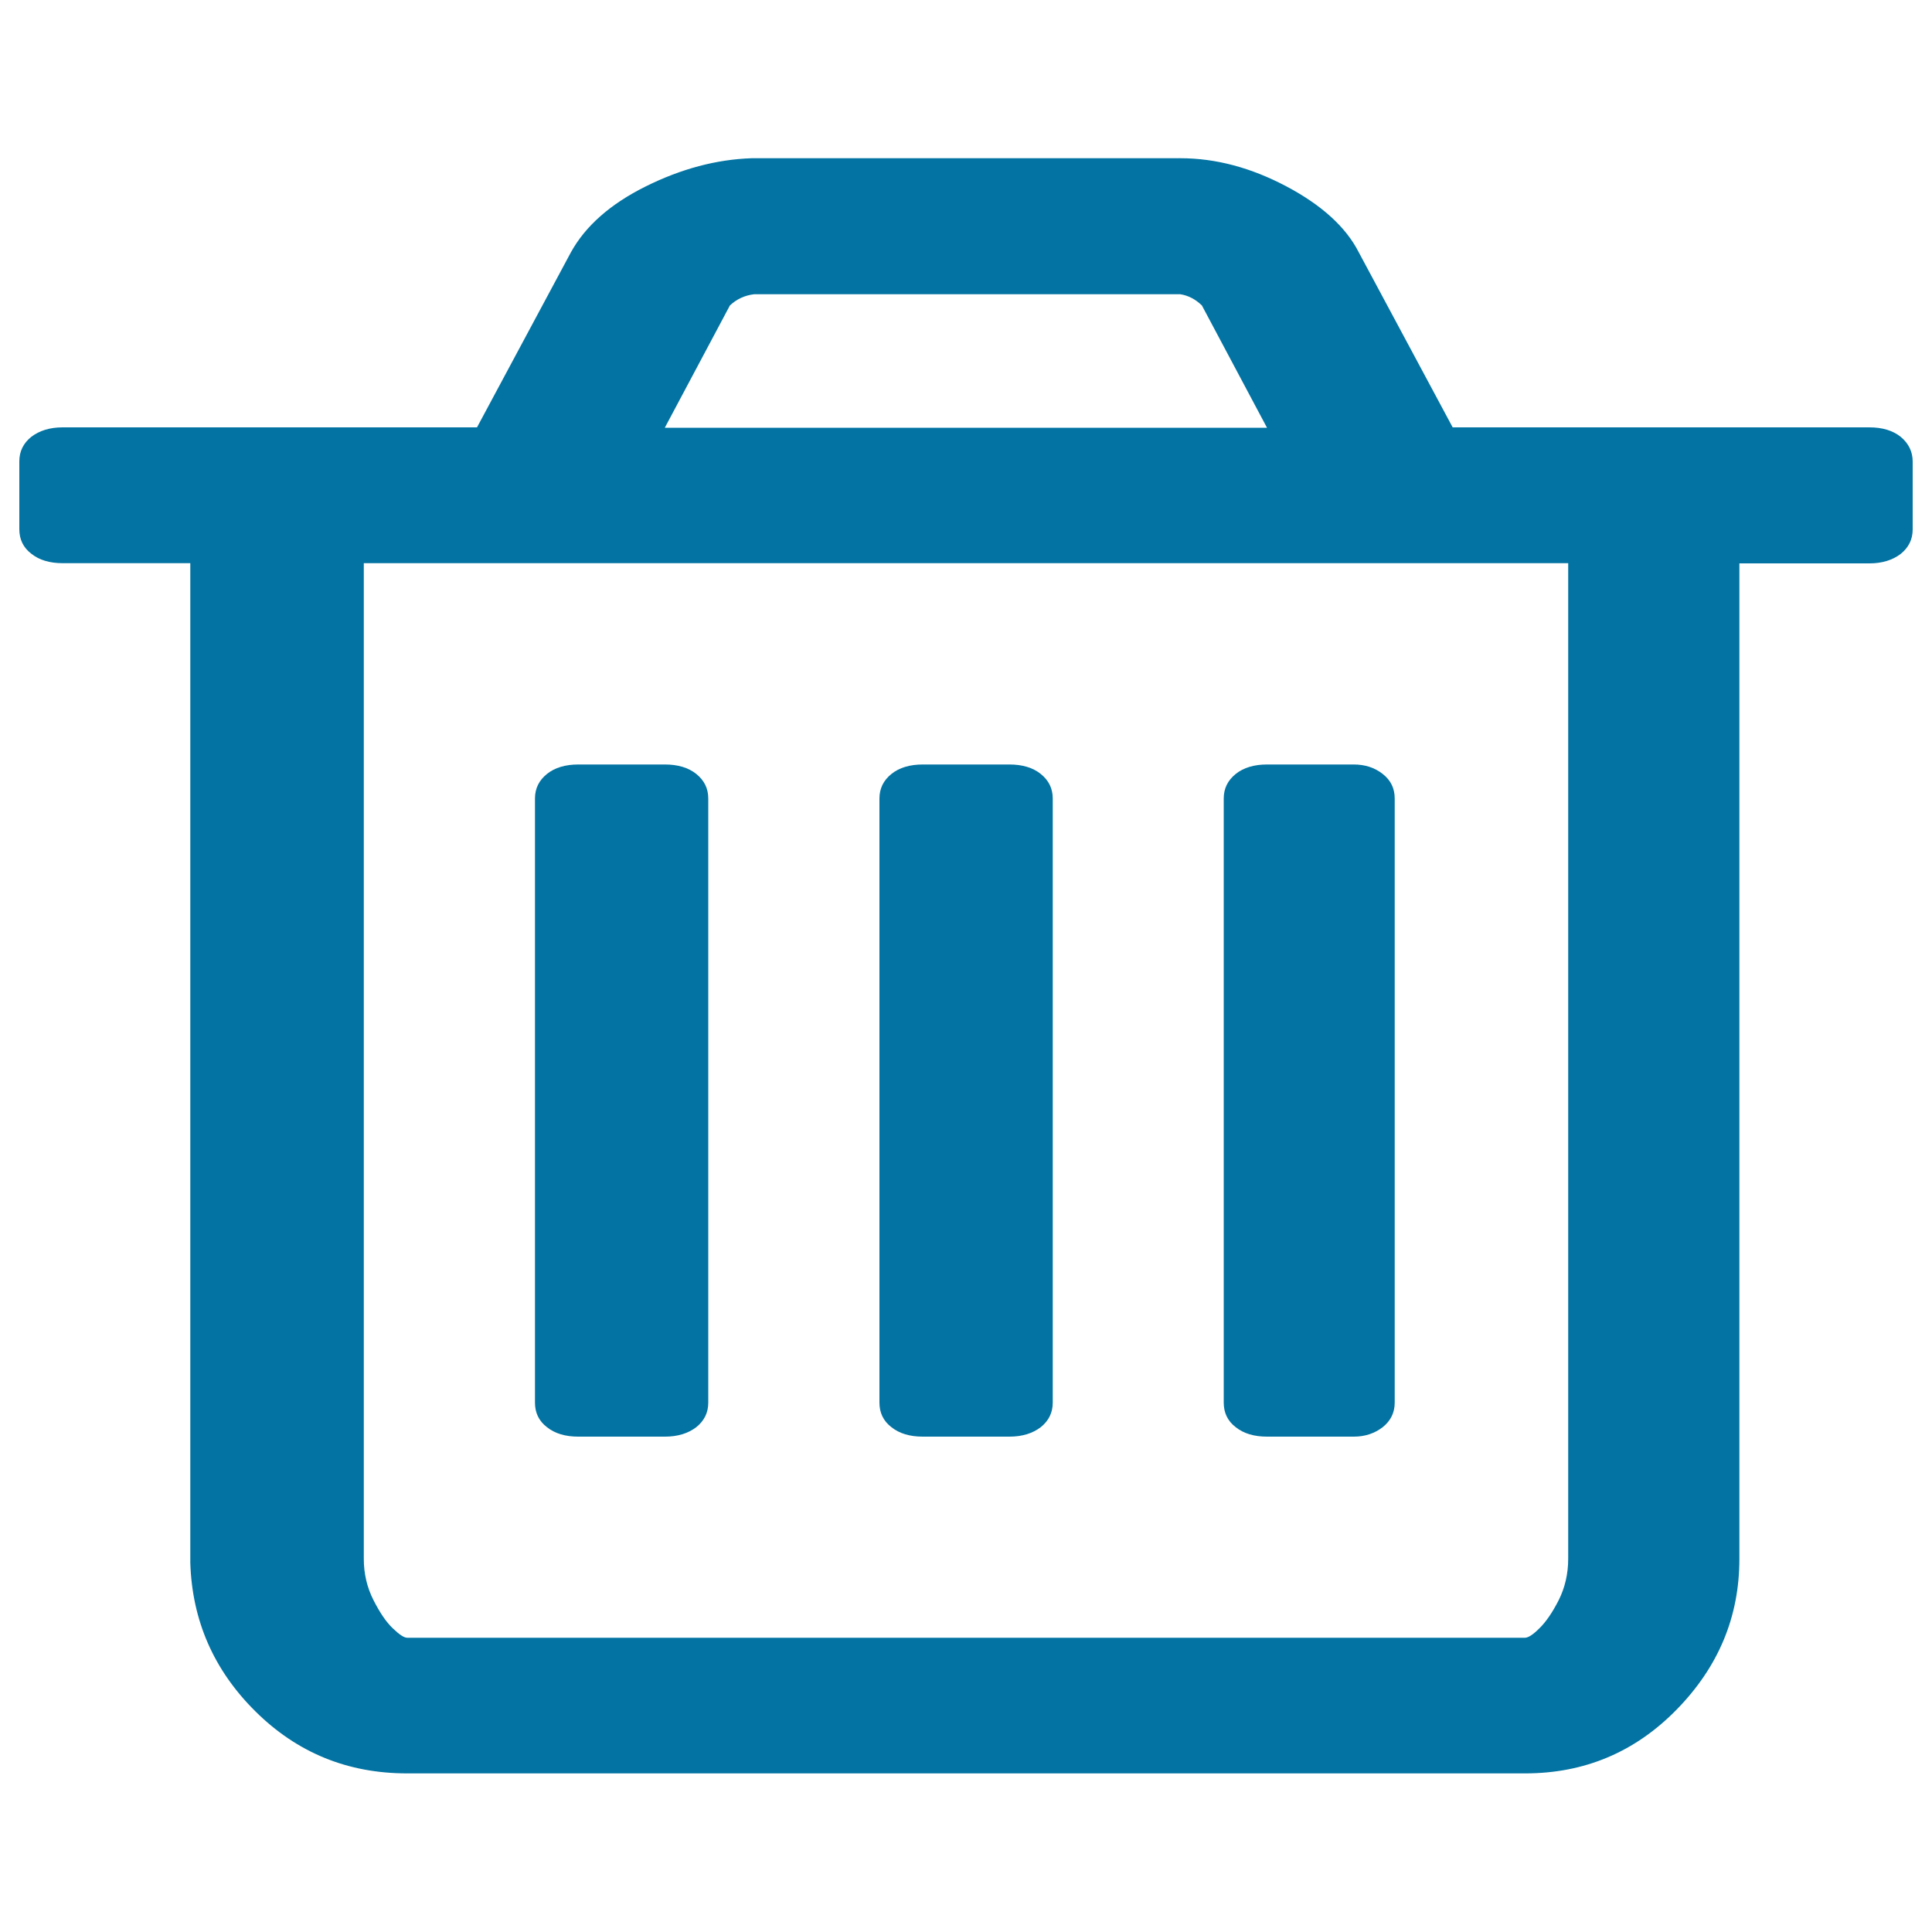
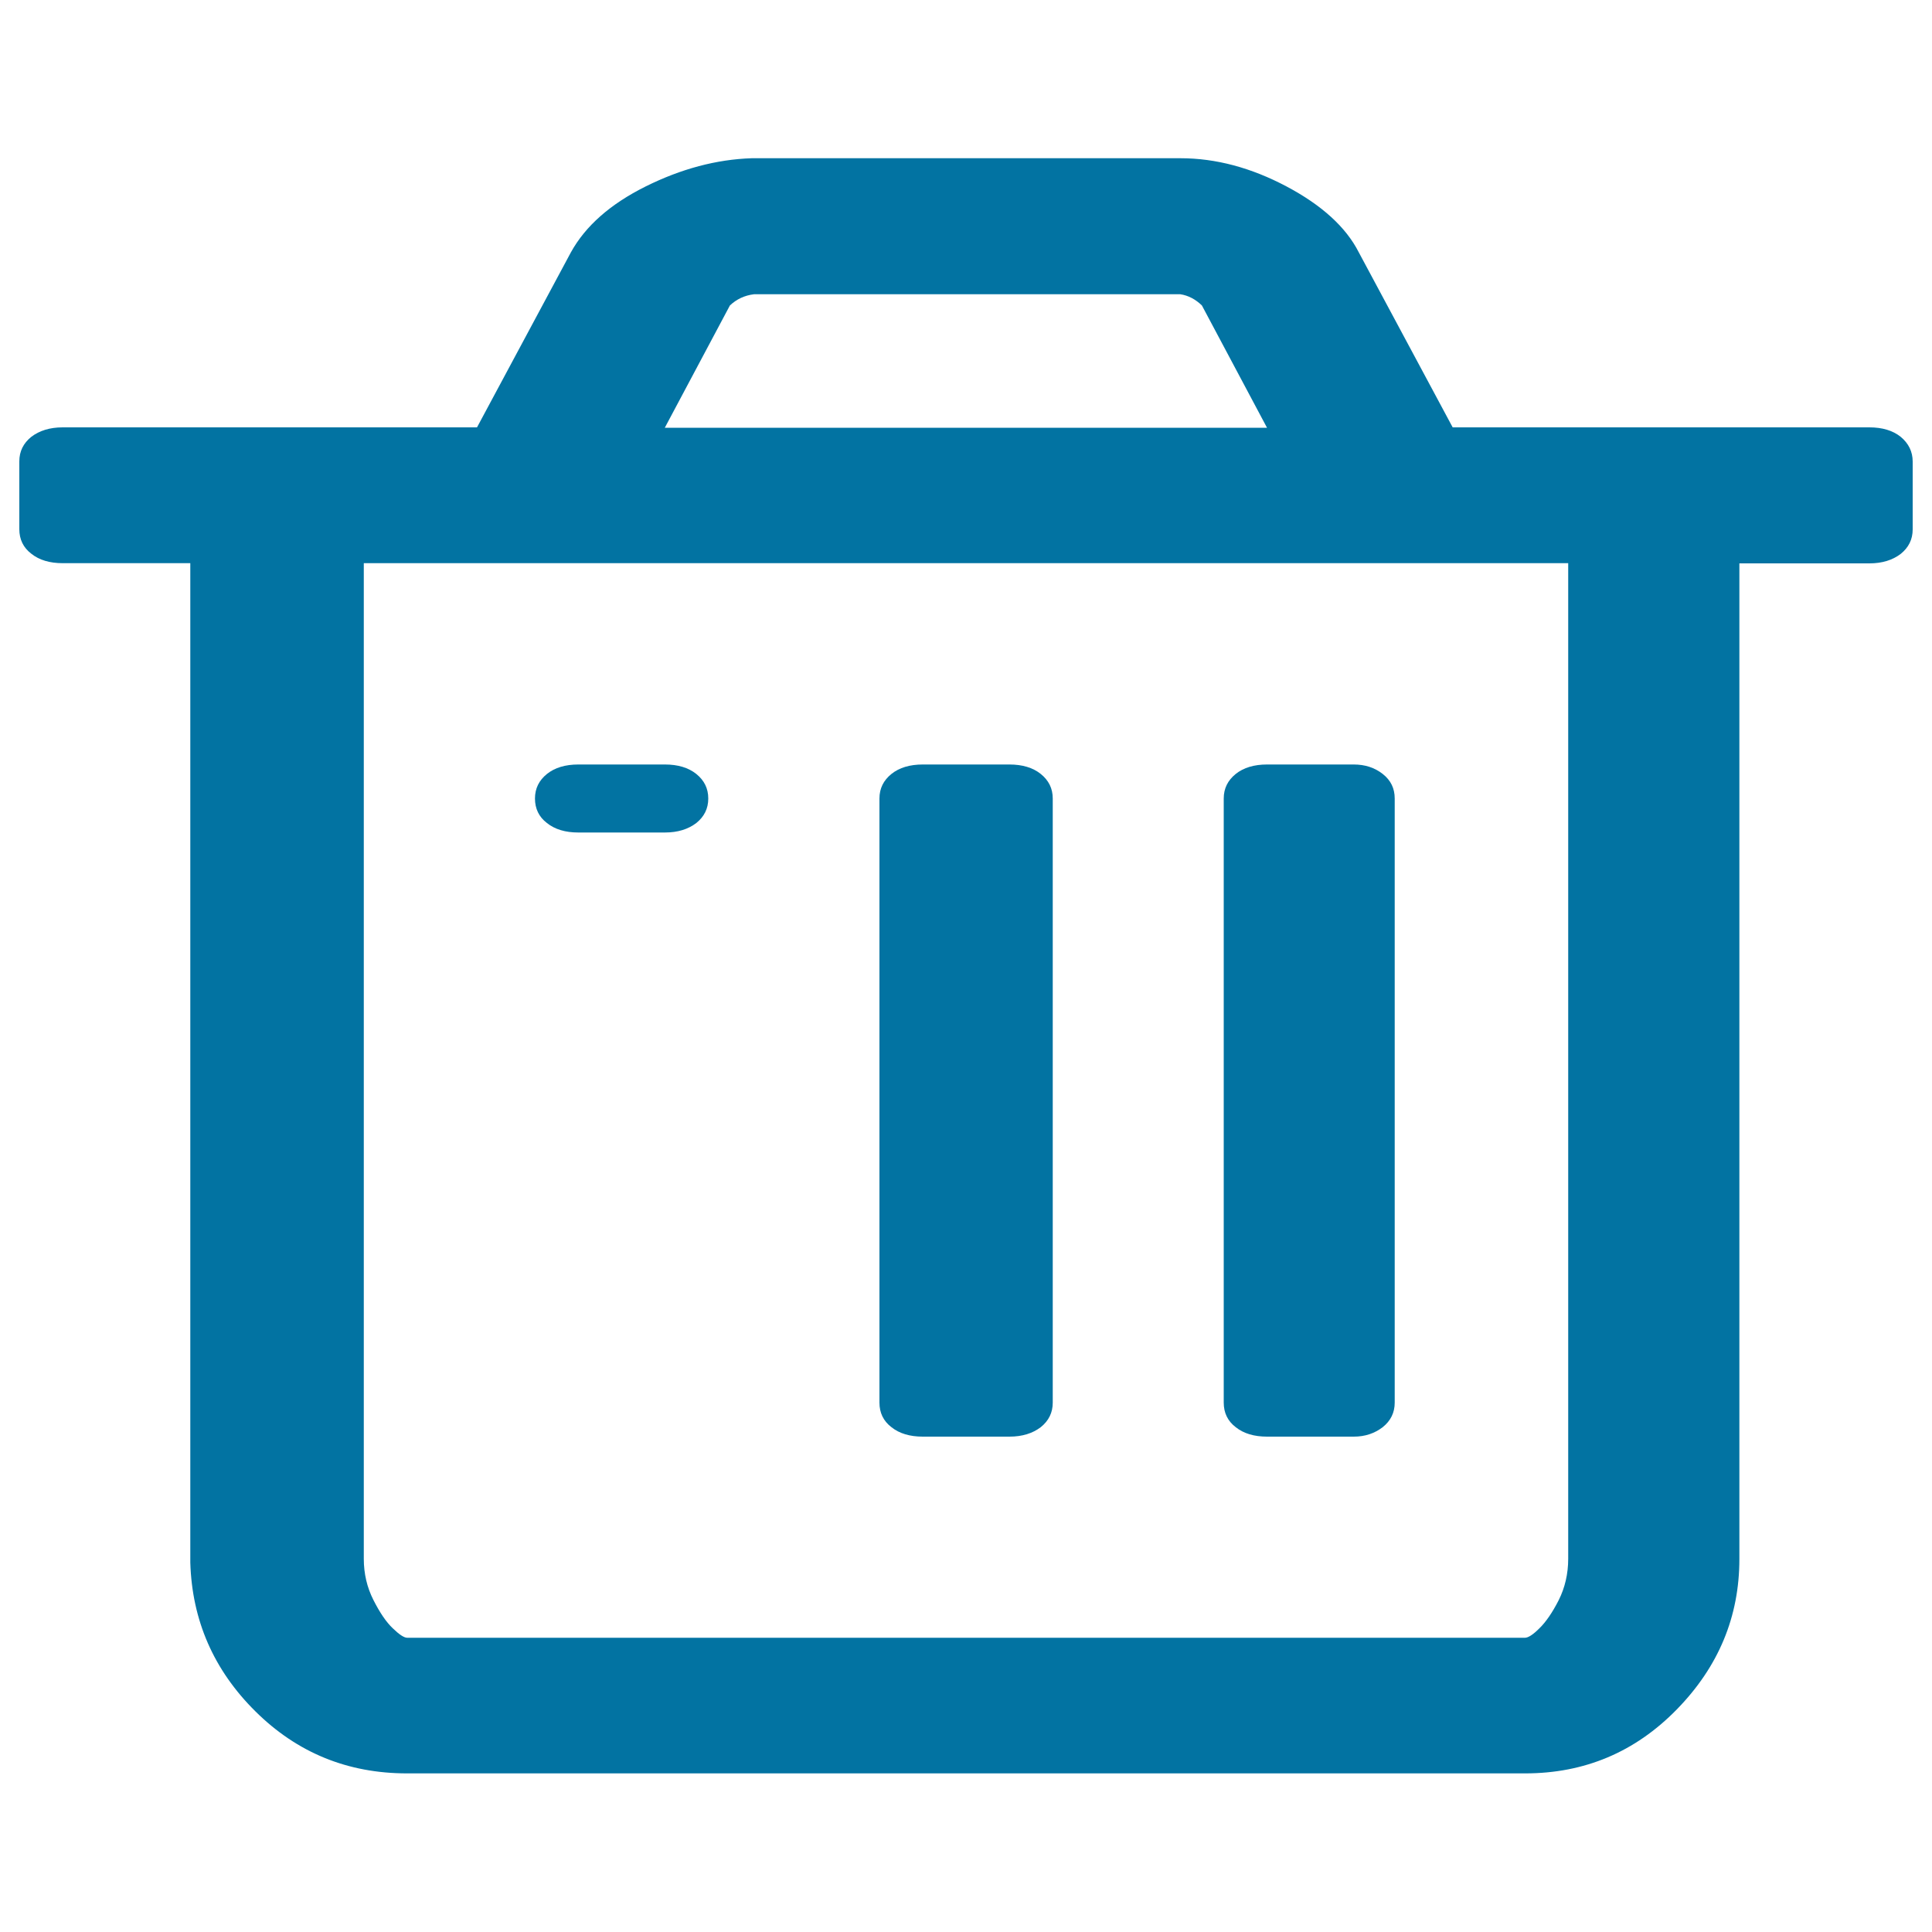
<svg xmlns="http://www.w3.org/2000/svg" viewBox="0 0 1000 1000" style="fill:#0273a2">
  <title>Trash SVG icon</title>
-   <path d="M366.6,413.3V726c0,5.2-2.1,9.4-6.2,12.7c-4.2,3.2-9.6,4.9-16.2,4.9h-44.9c-6.6,0-12.1-1.6-16.2-4.9c-4.2-3.2-6.2-7.5-6.2-12.7V413.3c0-5.2,2.1-9.4,6.2-12.7s9.6-4.9,16.2-4.9h44.9c6.6,0,12.1,1.6,16.2,4.9C364.5,403.9,366.6,408.1,366.6,413.3L366.6,413.3z M544.9,413.3V726c0,5.2-2.1,9.4-6.2,12.7c-4.2,3.2-9.6,4.9-16.2,4.9h-44.9c-6.6,0-12.1-1.6-16.2-4.9c-4.2-3.2-6.2-7.5-6.2-12.7V413.3c0-5.2,2.1-9.4,6.2-12.7s9.6-4.9,16.2-4.9h44.9c6.6,0,12.1,1.6,16.2,4.9C542.8,403.9,544.9,408.1,544.9,413.3L544.9,413.3z M721.9,413.3V726c0,5.2-2.1,9.4-6.2,12.7c-4.2,3.2-9.1,4.9-15,4.9h-44.9c-6.6,0-12.1-1.6-16.2-4.9c-4.2-3.2-6.2-7.5-6.2-12.7V413.3c0-5.2,2.1-9.4,6.2-12.7s9.6-4.9,16.2-4.9h44.9c5.8,0,10.8,1.6,15,4.9S721.9,408.1,721.9,413.3L721.9,413.3z M811.7,806.8V291.5H188.3v515.3c0,7.8,1.7,14.9,5,21.4c3.3,6.5,6.6,11.4,10,14.6c3.3,3.2,5.8,4.9,7.5,4.9h578.5c1.7,0,4.2-1.6,7.5-4.9c3.3-3.2,6.7-8.1,10-14.6C810,821.8,811.7,814.6,811.7,806.8z M344.1,221.4h311.7l-33.7-63.3c-3.3-3.2-7.1-5.2-11.2-5.8H390.3c-5,0.6-9.1,2.6-12.5,5.8L344.1,221.4z M990,238.9V274c0,5.2-2.1,9.4-6.2,12.7c-4.2,3.2-9.6,4.9-16.2,4.9h-67.3v515.3c0,29.9-10.8,55.8-32.4,77.9c-21.6,22.1-47.8,33.1-78.5,33.1H210.7c-30.8,0-56.9-10.7-78.5-32.1c-21.6-21.4-32.8-47.1-33.7-77V291.5H32.4c-6.6,0-12.1-1.6-16.2-4.9c-4.2-3.2-6.2-7.5-6.2-12.7v-35.1c0-5.2,2.1-9.4,6.2-12.7c4.2-3.2,9.6-4.9,16.2-4.9h214.5l48.6-90.6c7.5-13.6,20.4-25,38.7-34.1c18.3-9.1,36.6-14,54.9-14.6H611c18.3,0,36.6,4.9,54.9,14.6c18.3,9.7,30.8,21.1,37.4,34.1l48.6,90.6h215.7c6.6,0,12.1,1.6,16.2,4.9C987.9,229.5,990,233.8,990,238.9L990,238.9z" />
+   <path d="M366.6,413.3c0,5.2-2.1,9.4-6.2,12.7c-4.2,3.2-9.6,4.9-16.2,4.9h-44.9c-6.6,0-12.1-1.6-16.2-4.9c-4.2-3.2-6.2-7.5-6.2-12.7V413.3c0-5.2,2.1-9.4,6.2-12.7s9.6-4.9,16.2-4.9h44.9c6.6,0,12.1,1.6,16.2,4.9C364.5,403.9,366.6,408.1,366.6,413.3L366.6,413.3z M544.9,413.3V726c0,5.2-2.1,9.4-6.2,12.7c-4.2,3.2-9.6,4.9-16.2,4.9h-44.9c-6.6,0-12.1-1.6-16.2-4.9c-4.2-3.2-6.2-7.5-6.2-12.7V413.3c0-5.2,2.1-9.4,6.2-12.7s9.6-4.9,16.2-4.9h44.9c6.6,0,12.1,1.6,16.2,4.9C542.8,403.9,544.9,408.1,544.9,413.3L544.9,413.3z M721.9,413.3V726c0,5.2-2.1,9.4-6.2,12.7c-4.2,3.2-9.1,4.9-15,4.9h-44.9c-6.6,0-12.1-1.6-16.2-4.9c-4.2-3.2-6.2-7.5-6.2-12.7V413.3c0-5.2,2.1-9.4,6.2-12.7s9.6-4.9,16.2-4.9h44.9c5.8,0,10.8,1.6,15,4.9S721.9,408.1,721.9,413.3L721.9,413.3z M811.7,806.8V291.5H188.3v515.3c0,7.8,1.7,14.9,5,21.4c3.3,6.5,6.6,11.4,10,14.6c3.3,3.2,5.8,4.9,7.5,4.9h578.5c1.7,0,4.2-1.6,7.5-4.9c3.3-3.2,6.7-8.1,10-14.6C810,821.8,811.7,814.6,811.7,806.8z M344.1,221.4h311.7l-33.7-63.3c-3.3-3.2-7.1-5.2-11.2-5.8H390.3c-5,0.6-9.1,2.6-12.5,5.8L344.1,221.4z M990,238.9V274c0,5.2-2.1,9.4-6.2,12.7c-4.2,3.2-9.6,4.9-16.2,4.9h-67.3v515.3c0,29.9-10.8,55.8-32.4,77.9c-21.6,22.1-47.8,33.1-78.5,33.1H210.7c-30.8,0-56.9-10.7-78.5-32.1c-21.6-21.4-32.8-47.1-33.7-77V291.5H32.4c-6.6,0-12.1-1.6-16.2-4.9c-4.2-3.2-6.2-7.5-6.2-12.7v-35.1c0-5.2,2.1-9.4,6.2-12.7c4.2-3.2,9.6-4.9,16.2-4.9h214.5l48.6-90.6c7.5-13.6,20.4-25,38.7-34.1c18.3-9.1,36.6-14,54.9-14.6H611c18.3,0,36.6,4.9,54.9,14.6c18.3,9.7,30.8,21.1,37.4,34.1l48.6,90.6h215.7c6.6,0,12.1,1.6,16.2,4.9C987.9,229.5,990,233.8,990,238.9L990,238.9z" />
</svg>